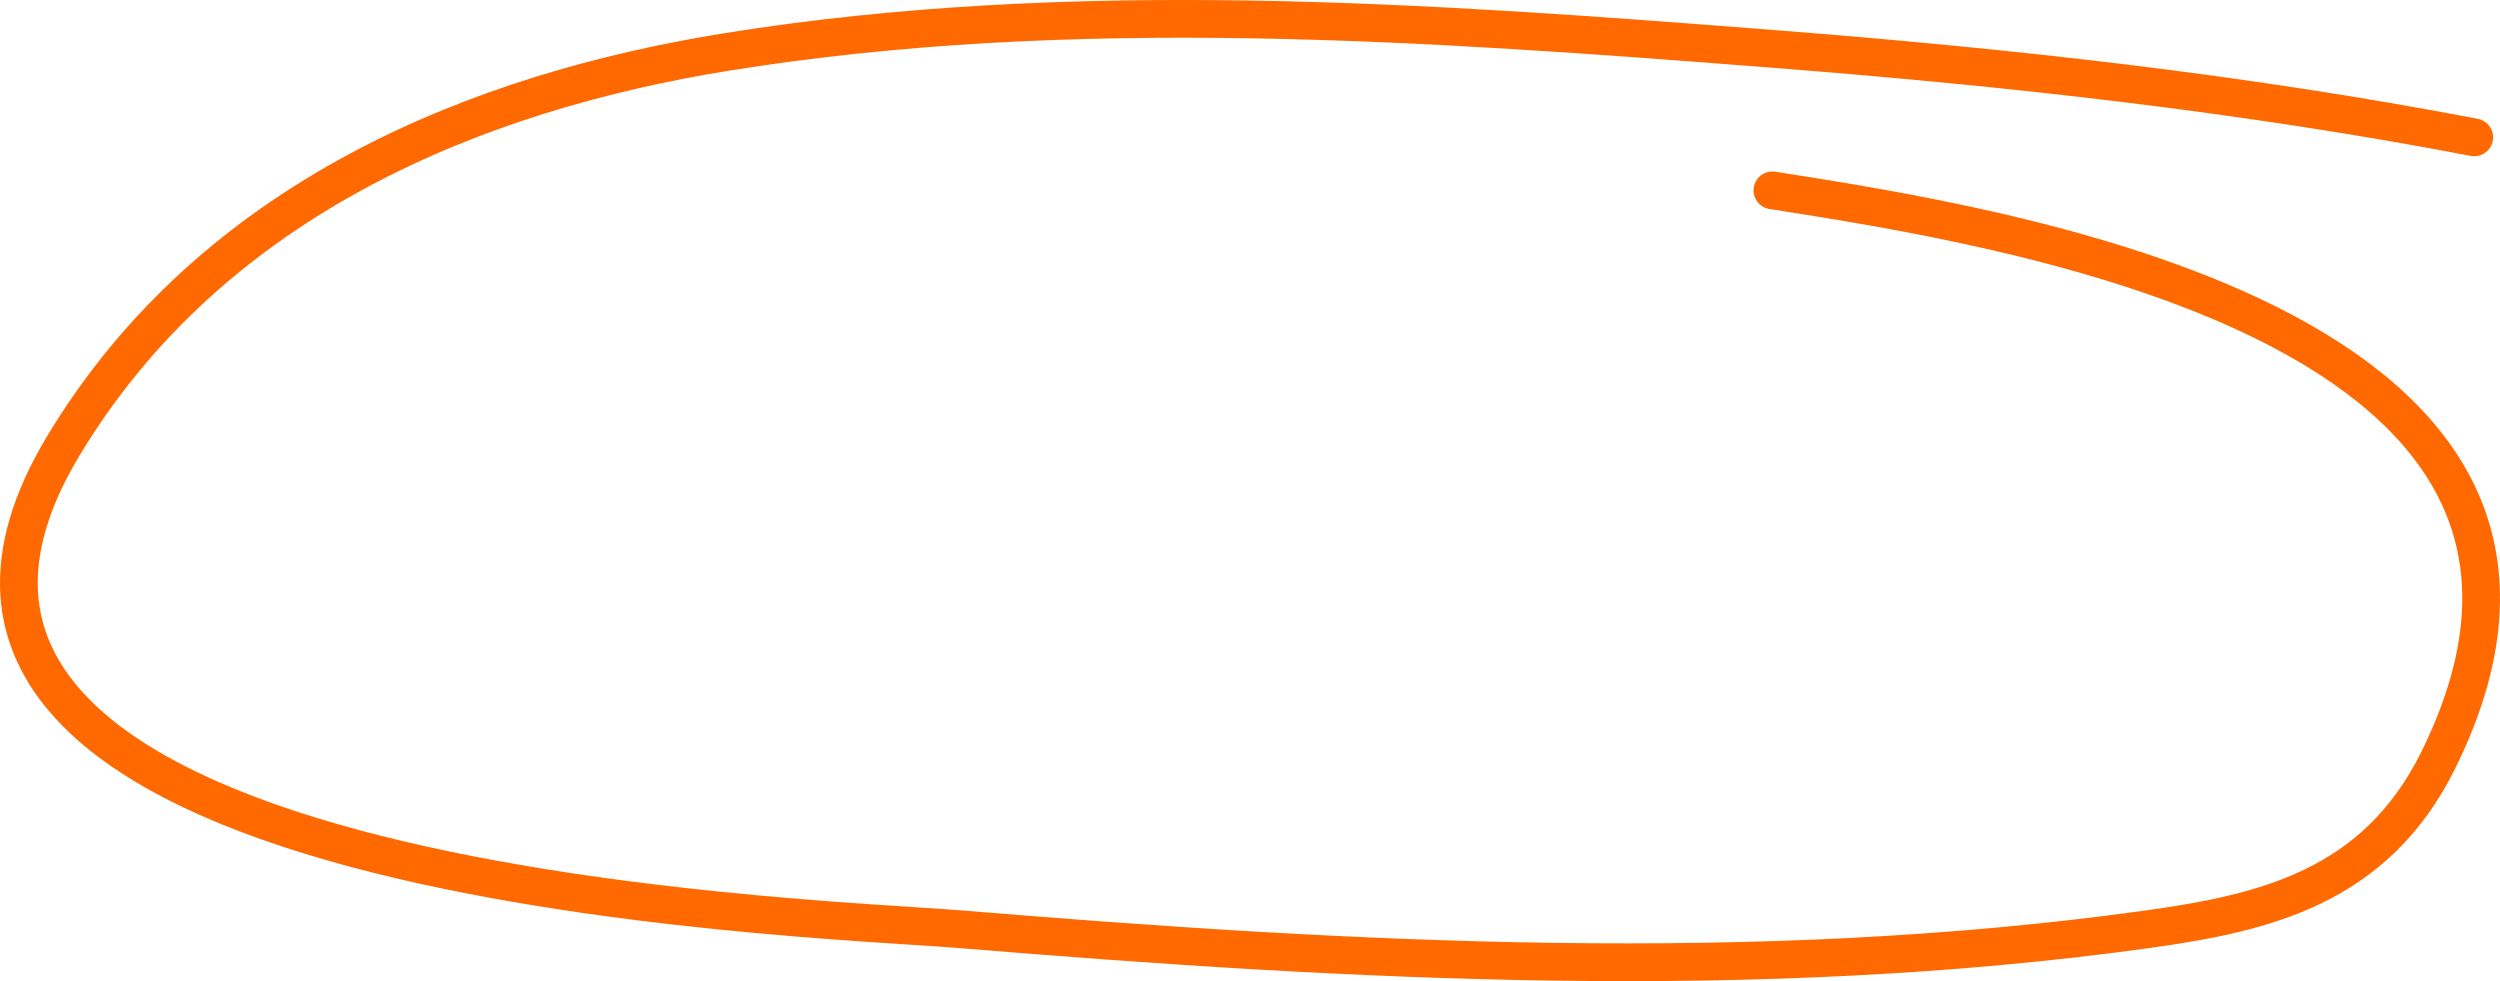
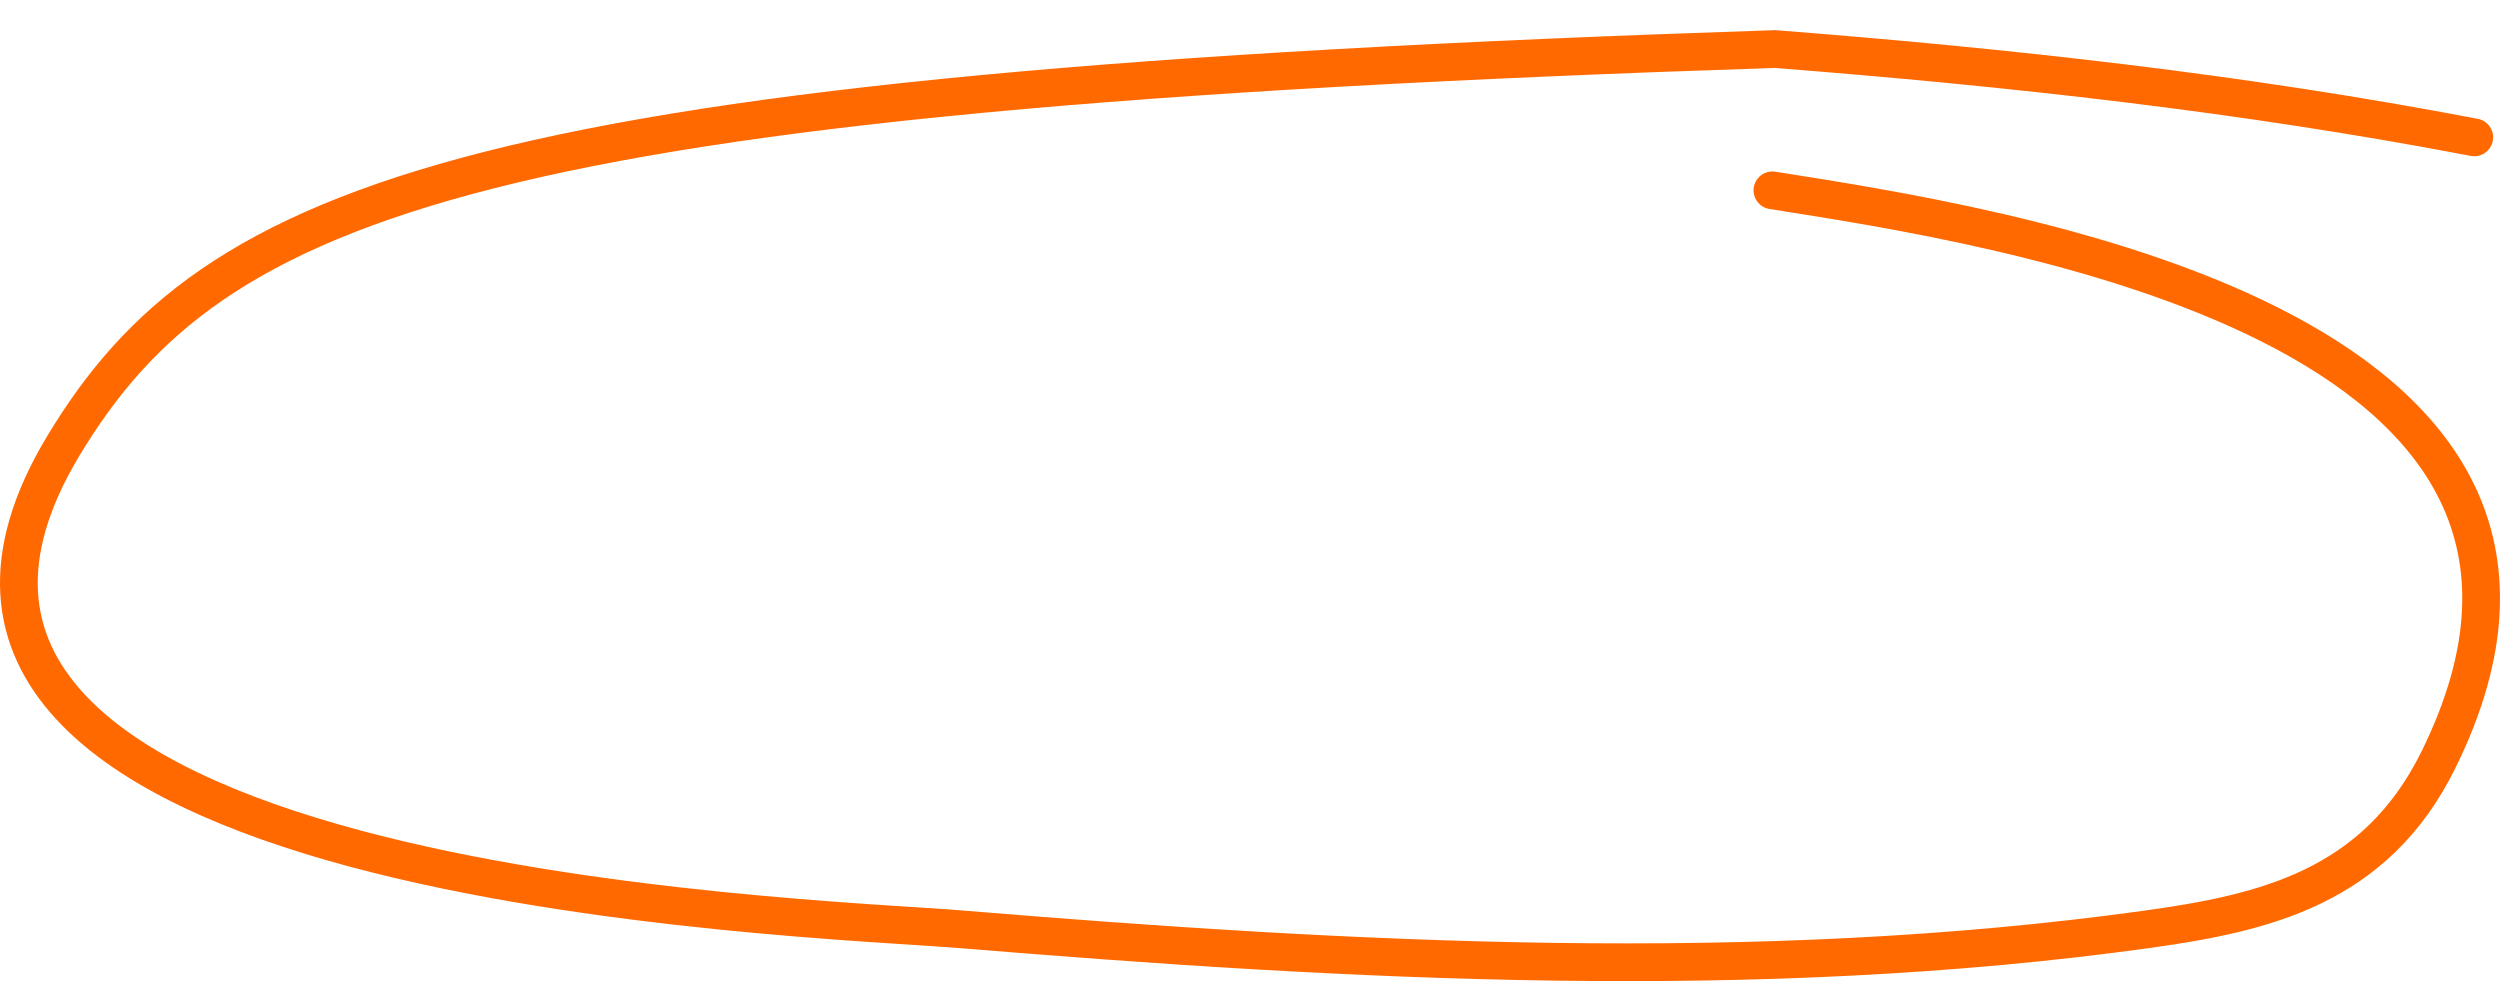
<svg xmlns="http://www.w3.org/2000/svg" width="265" height="104" viewBox="0 0 265 104" fill="none">
-   <path d="M262.27 14.56C237.672 9.856 213.014 7.141 188.137 5.198C151.357 2.326 113.715 -0.402 77.003 5.51C50.973 9.703 22.607 20.802 6.675 47.325C-21.396 94.058 85.439 97.15 101.802 98.501C143.266 101.925 186.228 104.263 227.631 98.501C239.998 96.78 251.79 94.077 258.465 80.558C281.357 34.198 211.321 23.894 187.875 20.177" stroke="#FF6900" stroke-width="4" stroke-linecap="round" />
+   <path d="M262.27 14.56C237.672 9.856 213.014 7.141 188.137 5.198C50.973 9.703 22.607 20.802 6.675 47.325C-21.396 94.058 85.439 97.15 101.802 98.501C143.266 101.925 186.228 104.263 227.631 98.501C239.998 96.78 251.79 94.077 258.465 80.558C281.357 34.198 211.321 23.894 187.875 20.177" stroke="#FF6900" stroke-width="4" stroke-linecap="round" />
</svg>